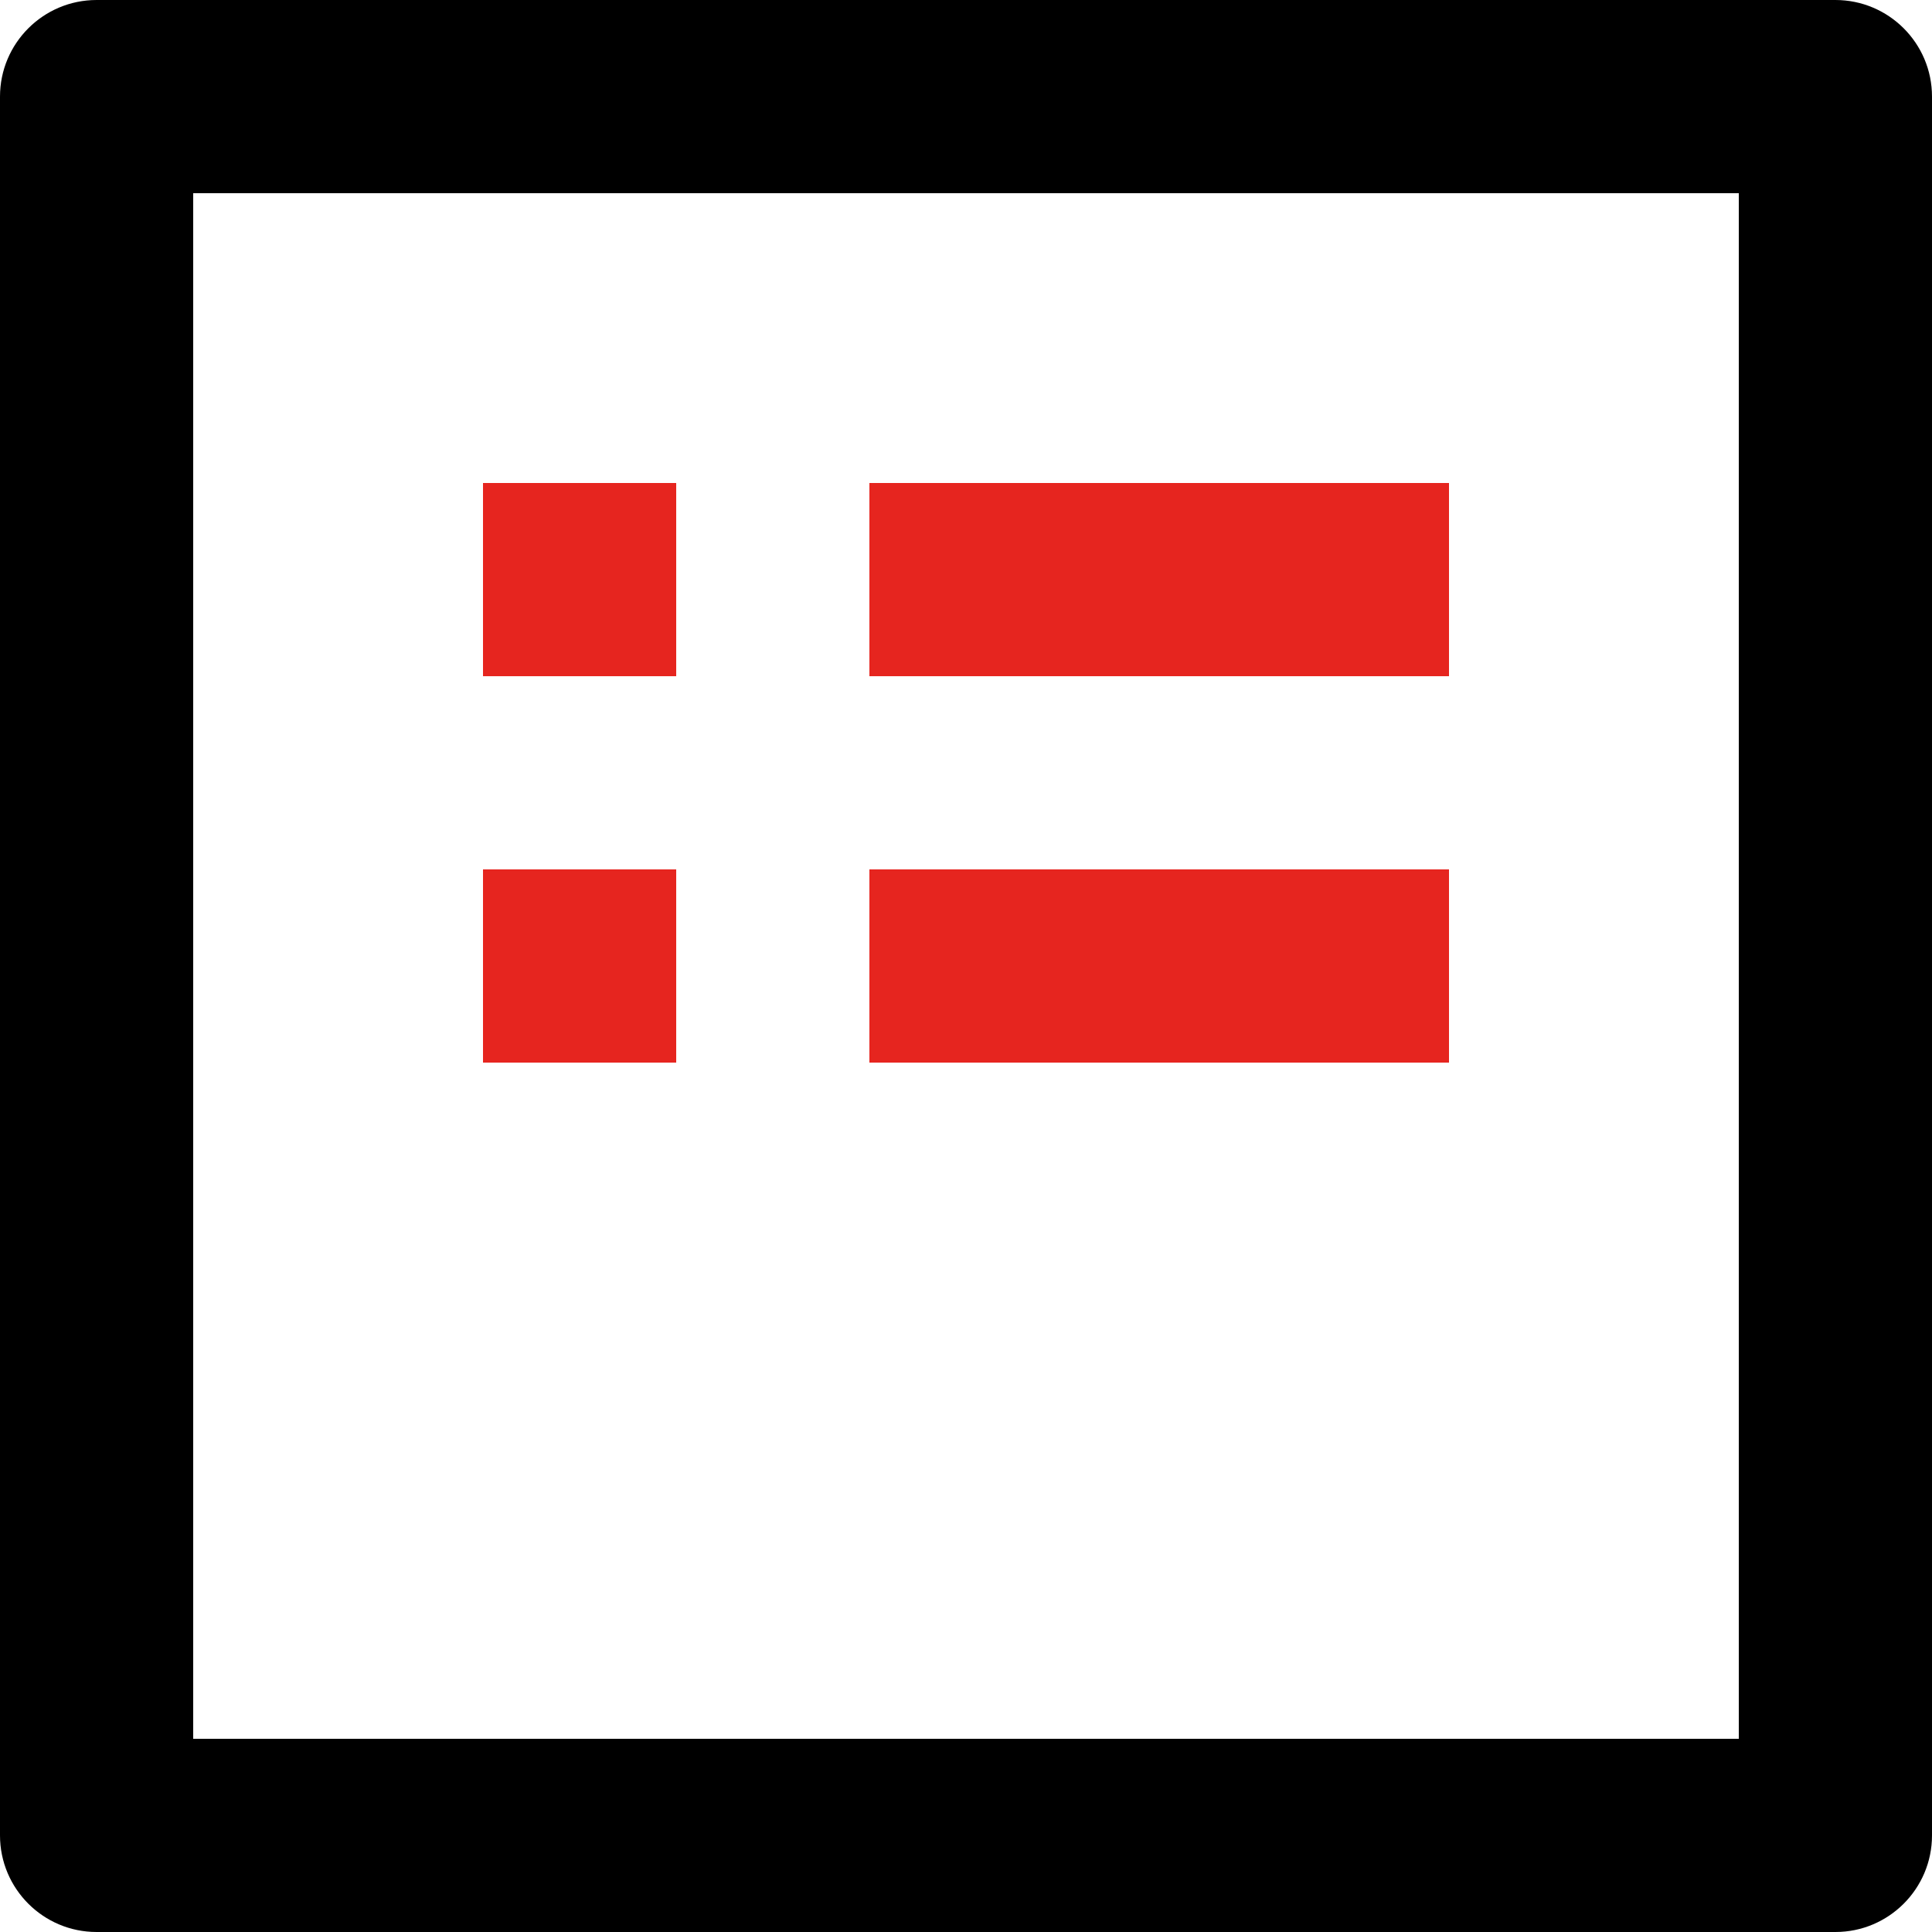
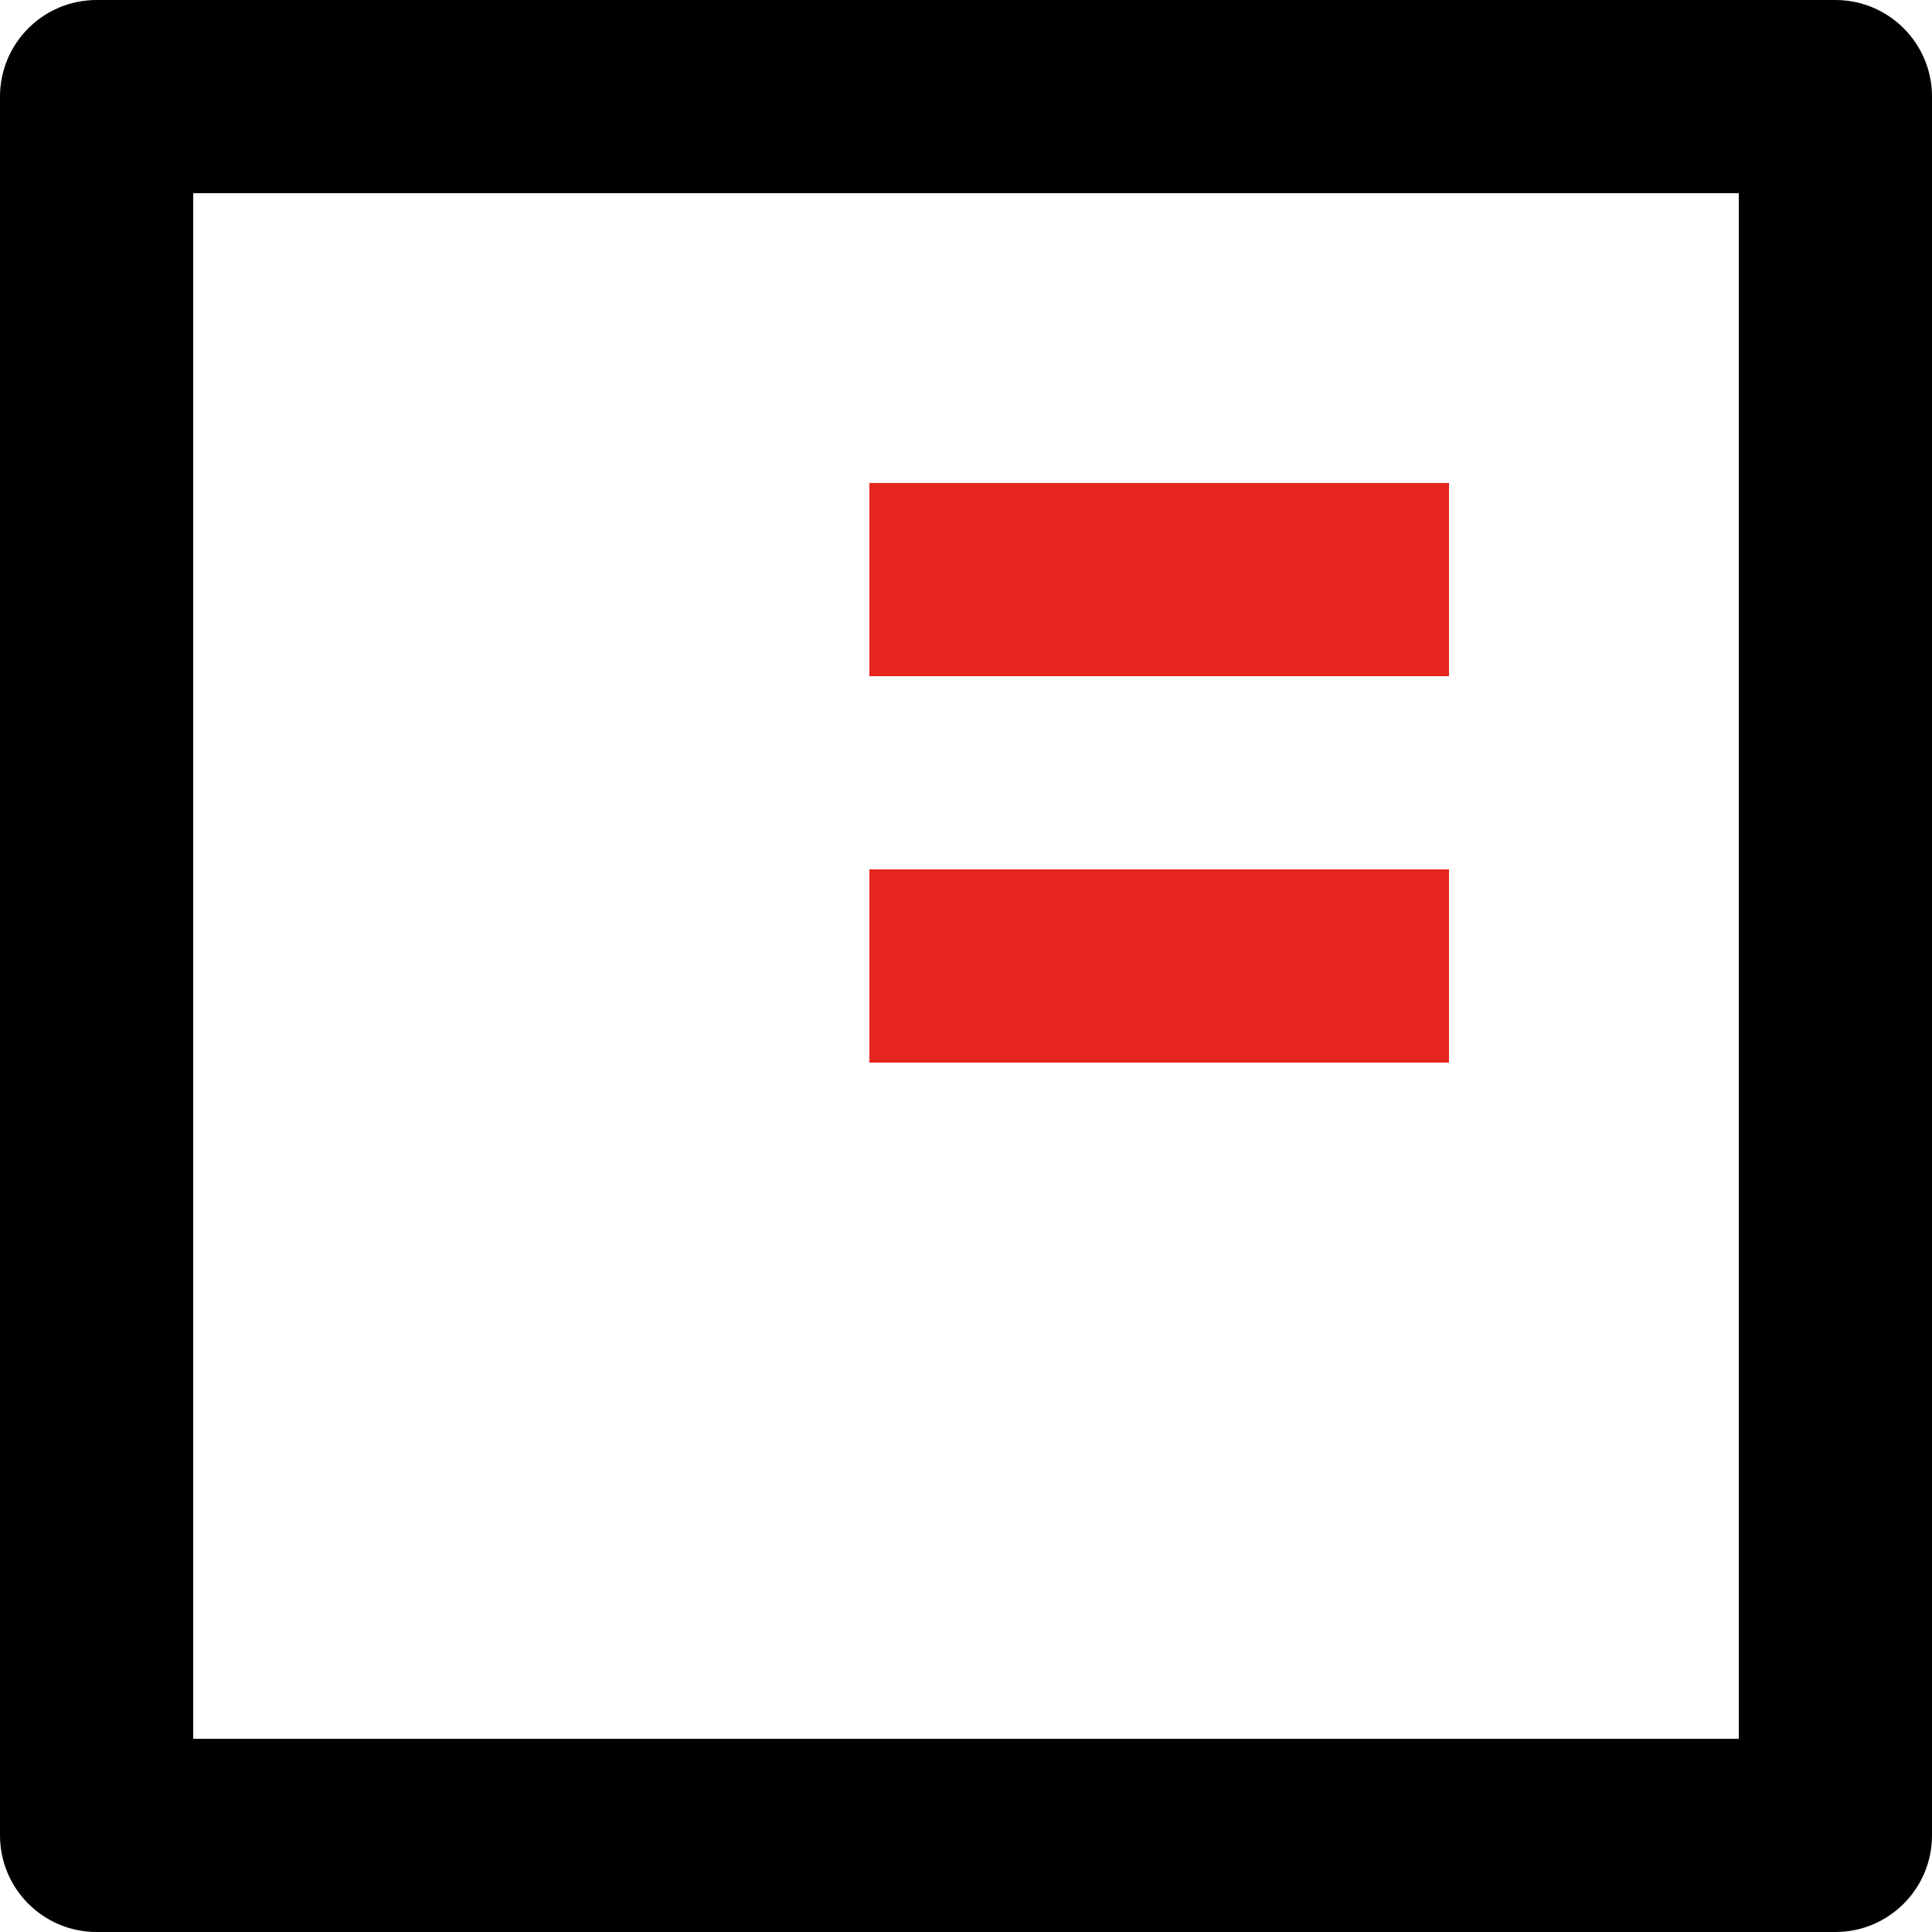
<svg xmlns="http://www.w3.org/2000/svg" width="20px" height="20px" viewBox="0 0 20 20" version="1.1">
  <title>带货效果分析下面的智能运营建议icon</title>
  <g id="带货效果分析下面的智能运营建议icon" stroke="none" stroke-width="1" fill="none" fill-rule="evenodd">
    <g id="编组">
-       <path d="M19,0 C19.552,0 20,0.448 20,1 L20,19 C20,19.552 19.552,20 19,20 L1,20 C0.448,20 0,19.552 0,19 L0,1 C0,0.448 0.448,0 1,0 L19,0 Z M18,2 L2,2 L2,18 L18,18 L18,2 Z" id="矩形" fill="#000000" fill-rule="nonzero" />
-       <rect id="矩形" fill="#E6251F" x="5" y="5" width="2" height="2" />
+       <path d="M19,0 C19.552,0 20,0.448 20,1 L20,19 C20,19.552 19.552,20 19,20 L1,20 C0.448,20 0,19.552 0,19 L0,1 C0,0.448 0.448,0 1,0 L19,0 Z M18,2 L2,2 L2,18 L18,18 L18,2 " id="矩形" fill="#000000" fill-rule="nonzero" />
      <rect id="矩形" fill="#E6251F" x="9" y="5" width="6" height="2" />
-       <rect id="矩形" fill="#E6251F" x="5" y="9" width="2" height="2" />
      <rect id="矩形" fill="#E6251F" x="9" y="9" width="6" height="2" />
    </g>
  </g>
</svg>